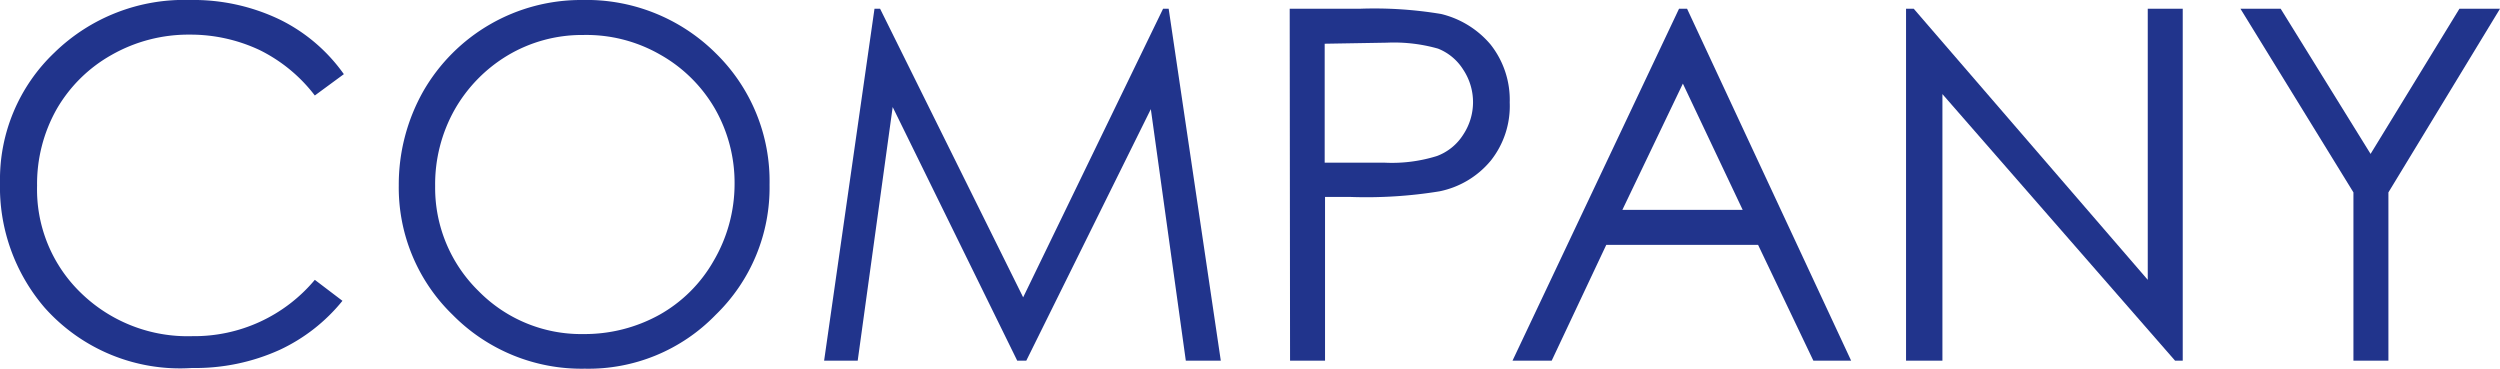
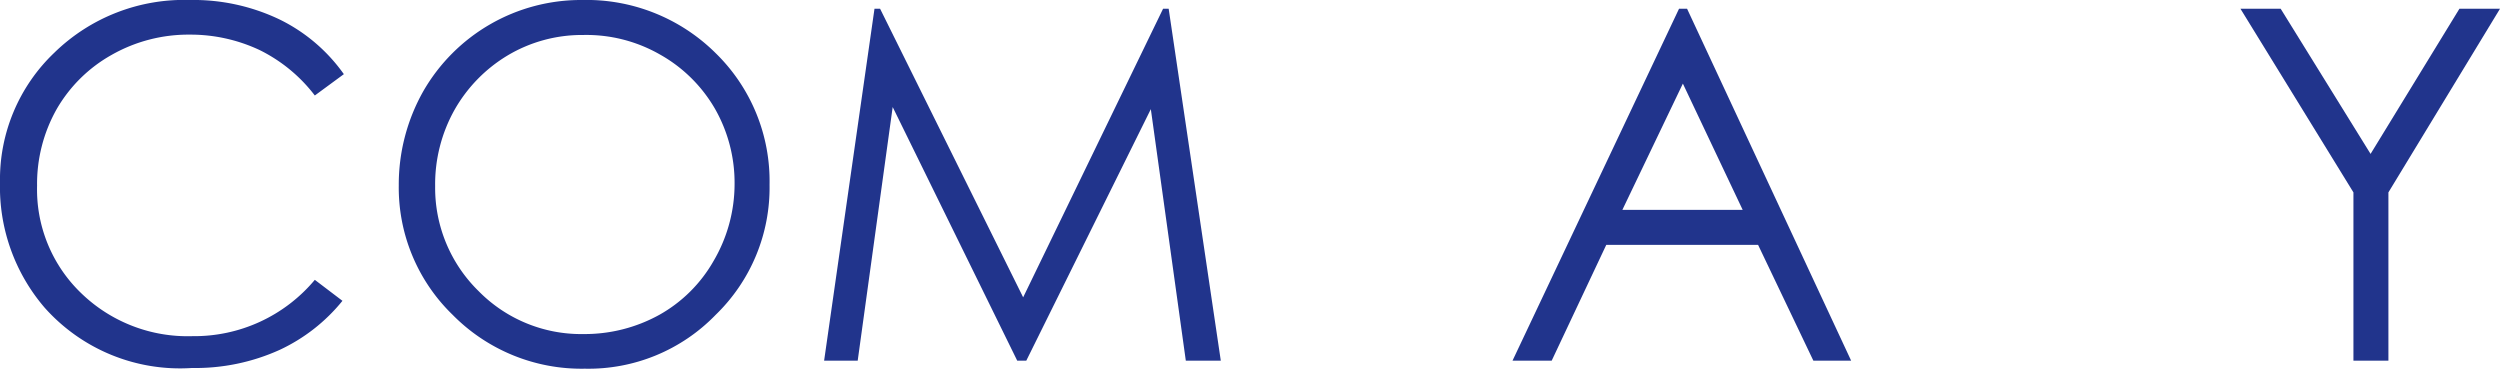
<svg xmlns="http://www.w3.org/2000/svg" viewBox="0 0 71.47 10.56">
  <defs>
    <style>.cls-1{fill:#21348c;}</style>
  </defs>
  <title>nav_company</title>
  <g id="レイヤー_2" data-name="レイヤー 2">
    <g id="Layer_4" data-name="Layer 4">
      <path class="cls-1" d="M9.83,2.12,9,2.73a4.47,4.47,0,0,0-1.58-1.3,4.64,4.64,0,0,0-2-.44,4.44,4.44,0,0,0-2.23.58A4.16,4.16,0,0,0,1.62,3.12a4.35,4.35,0,0,0-.56,2.19A4.11,4.11,0,0,0,2.32,8.38,4.37,4.37,0,0,0,5.5,9.61,4.49,4.49,0,0,0,9,8l.79.6A5.06,5.06,0,0,1,8,10a5.84,5.84,0,0,1-2.51.52A5.18,5.18,0,0,1,1.28,8.8,5.29,5.29,0,0,1,0,5.22,5,5,0,0,1,1.55,1.51,5.31,5.31,0,0,1,5.43,0,5.71,5.71,0,0,1,8,.56,4.87,4.87,0,0,1,9.83,2.12Z" />
      <path class="cls-1" d="M16.64,0a5.24,5.24,0,0,1,3.82,1.52A5.11,5.11,0,0,1,22,5.28,5.06,5.06,0,0,1,20.46,9a5.06,5.06,0,0,1-3.74,1.54A5.17,5.17,0,0,1,12.94,9a5.06,5.06,0,0,1-1.54-3.7,5.42,5.42,0,0,1,.7-2.69A5.2,5.2,0,0,1,16.64,0Zm0,1a4.15,4.15,0,0,0-2.12.58A4.27,4.27,0,0,0,13,3.13a4.35,4.35,0,0,0-.56,2.19,4.13,4.13,0,0,0,1.24,3,4.11,4.11,0,0,0,3,1.23A4.41,4.41,0,0,0,18.85,9,4.07,4.07,0,0,0,20.4,7.46,4.35,4.35,0,0,0,21,5.27a4.27,4.27,0,0,0-.56-2.16,4.17,4.17,0,0,0-1.57-1.55A4.23,4.23,0,0,0,16.68,1Z" />
      <path class="cls-1" d="M23.56,10.31,25,.25h.16L29.25,8.5l4-8.25h.16L34.9,10.31h-1l-1-7.19-3.56,7.19h-.26L25.52,3.06l-1,7.25Z" />
-       <path class="cls-1" d="M36.87.25h2A11.56,11.56,0,0,1,41.2.4a2.67,2.67,0,0,1,1.41.87,2.55,2.55,0,0,1,.55,1.66,2.51,2.51,0,0,1-.54,1.66,2.56,2.56,0,0,1-1.47.88,13,13,0,0,1-2.55.16h-.72v4.68h-1Zm1,1V4.65l1.7,0a4.31,4.31,0,0,0,1.51-.19,1.51,1.51,0,0,0,.75-.61,1.68,1.68,0,0,0,0-1.86,1.5,1.5,0,0,0-.72-.6,4.61,4.61,0,0,0-1.46-.17Z" />
      <path class="cls-1" d="M48.23.25l4.69,10.06H51.84L50.26,7H45.92l-1.56,3.31H43.24L48,.25Zm-.12,2.14L46.38,6h3.44Z" />
-       <path class="cls-1" d="M54.49,10.31V.25h.22L61.4,8V.25h1V10.31h-.22L55.53,2.69v7.62Z" />
      <path class="cls-1" d="M64.05.25H65.2L67.77,4.4,70.31.25h1.16L68.28,5.5v4.81h-1V5.5Z" />
    </g>
  </g>
</svg>